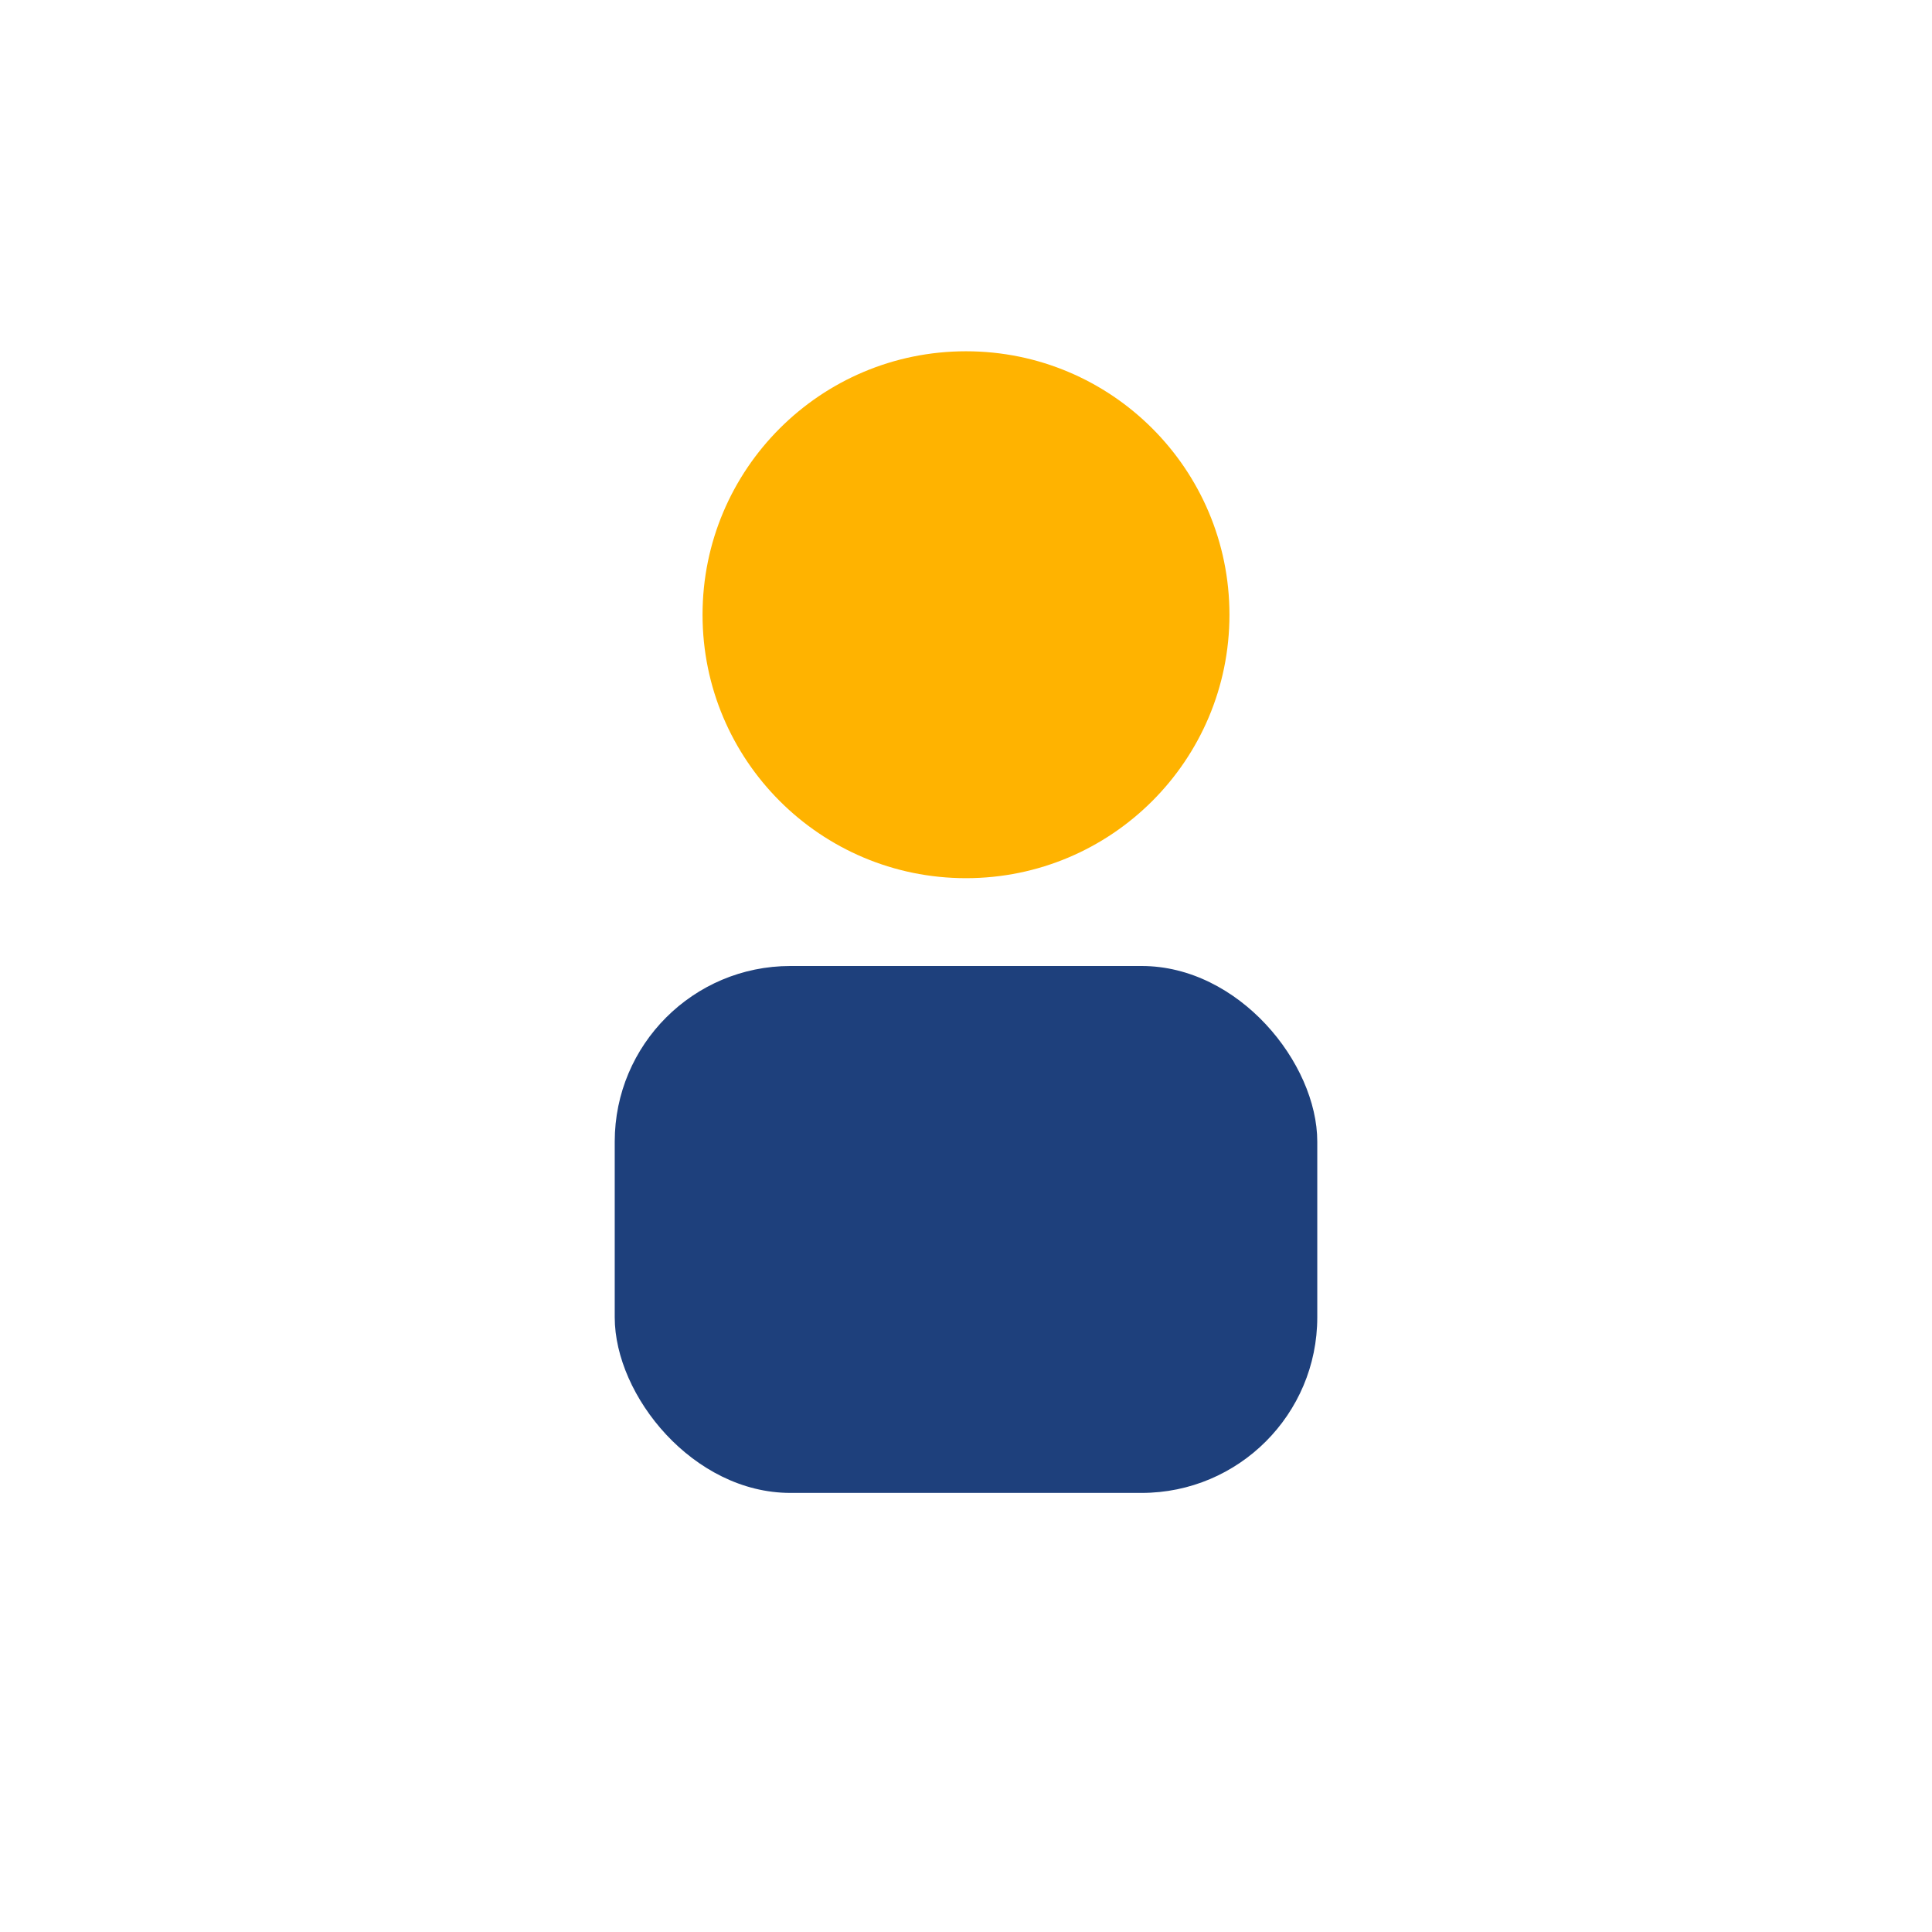
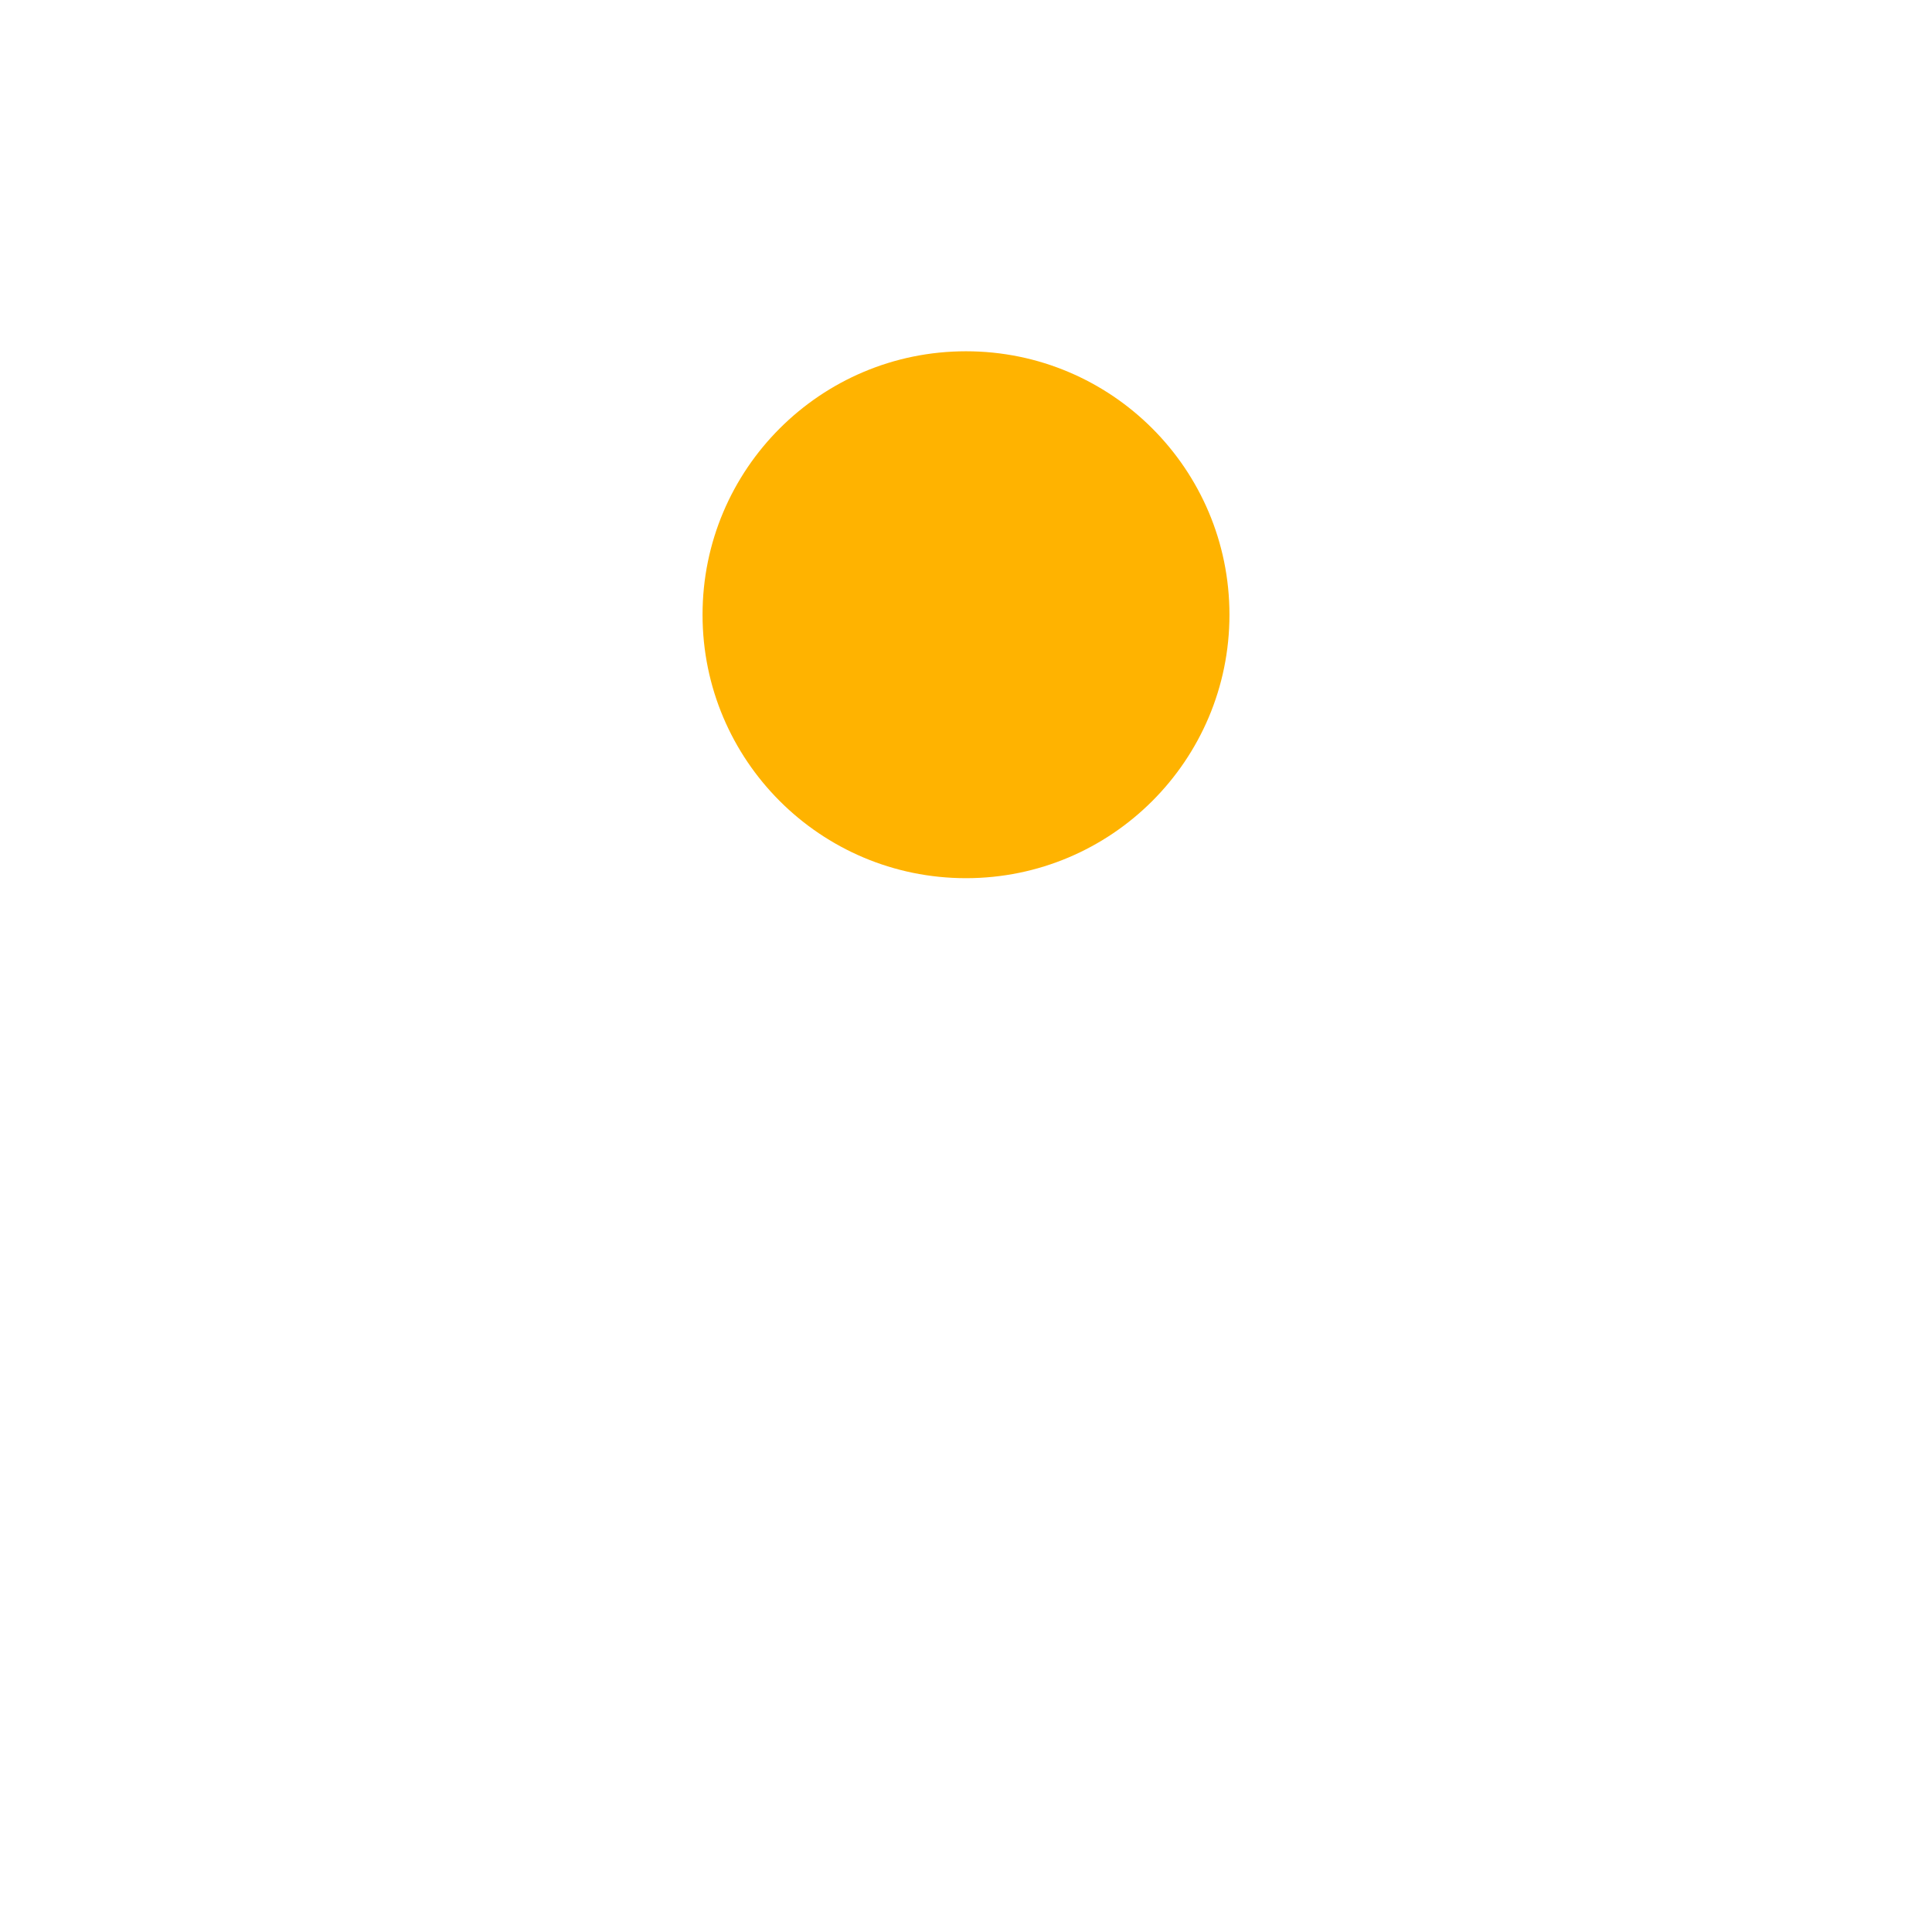
<svg xmlns="http://www.w3.org/2000/svg" width="22" height="22" viewBox="0 0 22 22">
  <circle cx="11" cy="7" r="3" fill="#FFB300" />
-   <rect x="7" y="11" width="8" height="6" rx="2" fill="#1E407C" />
</svg>